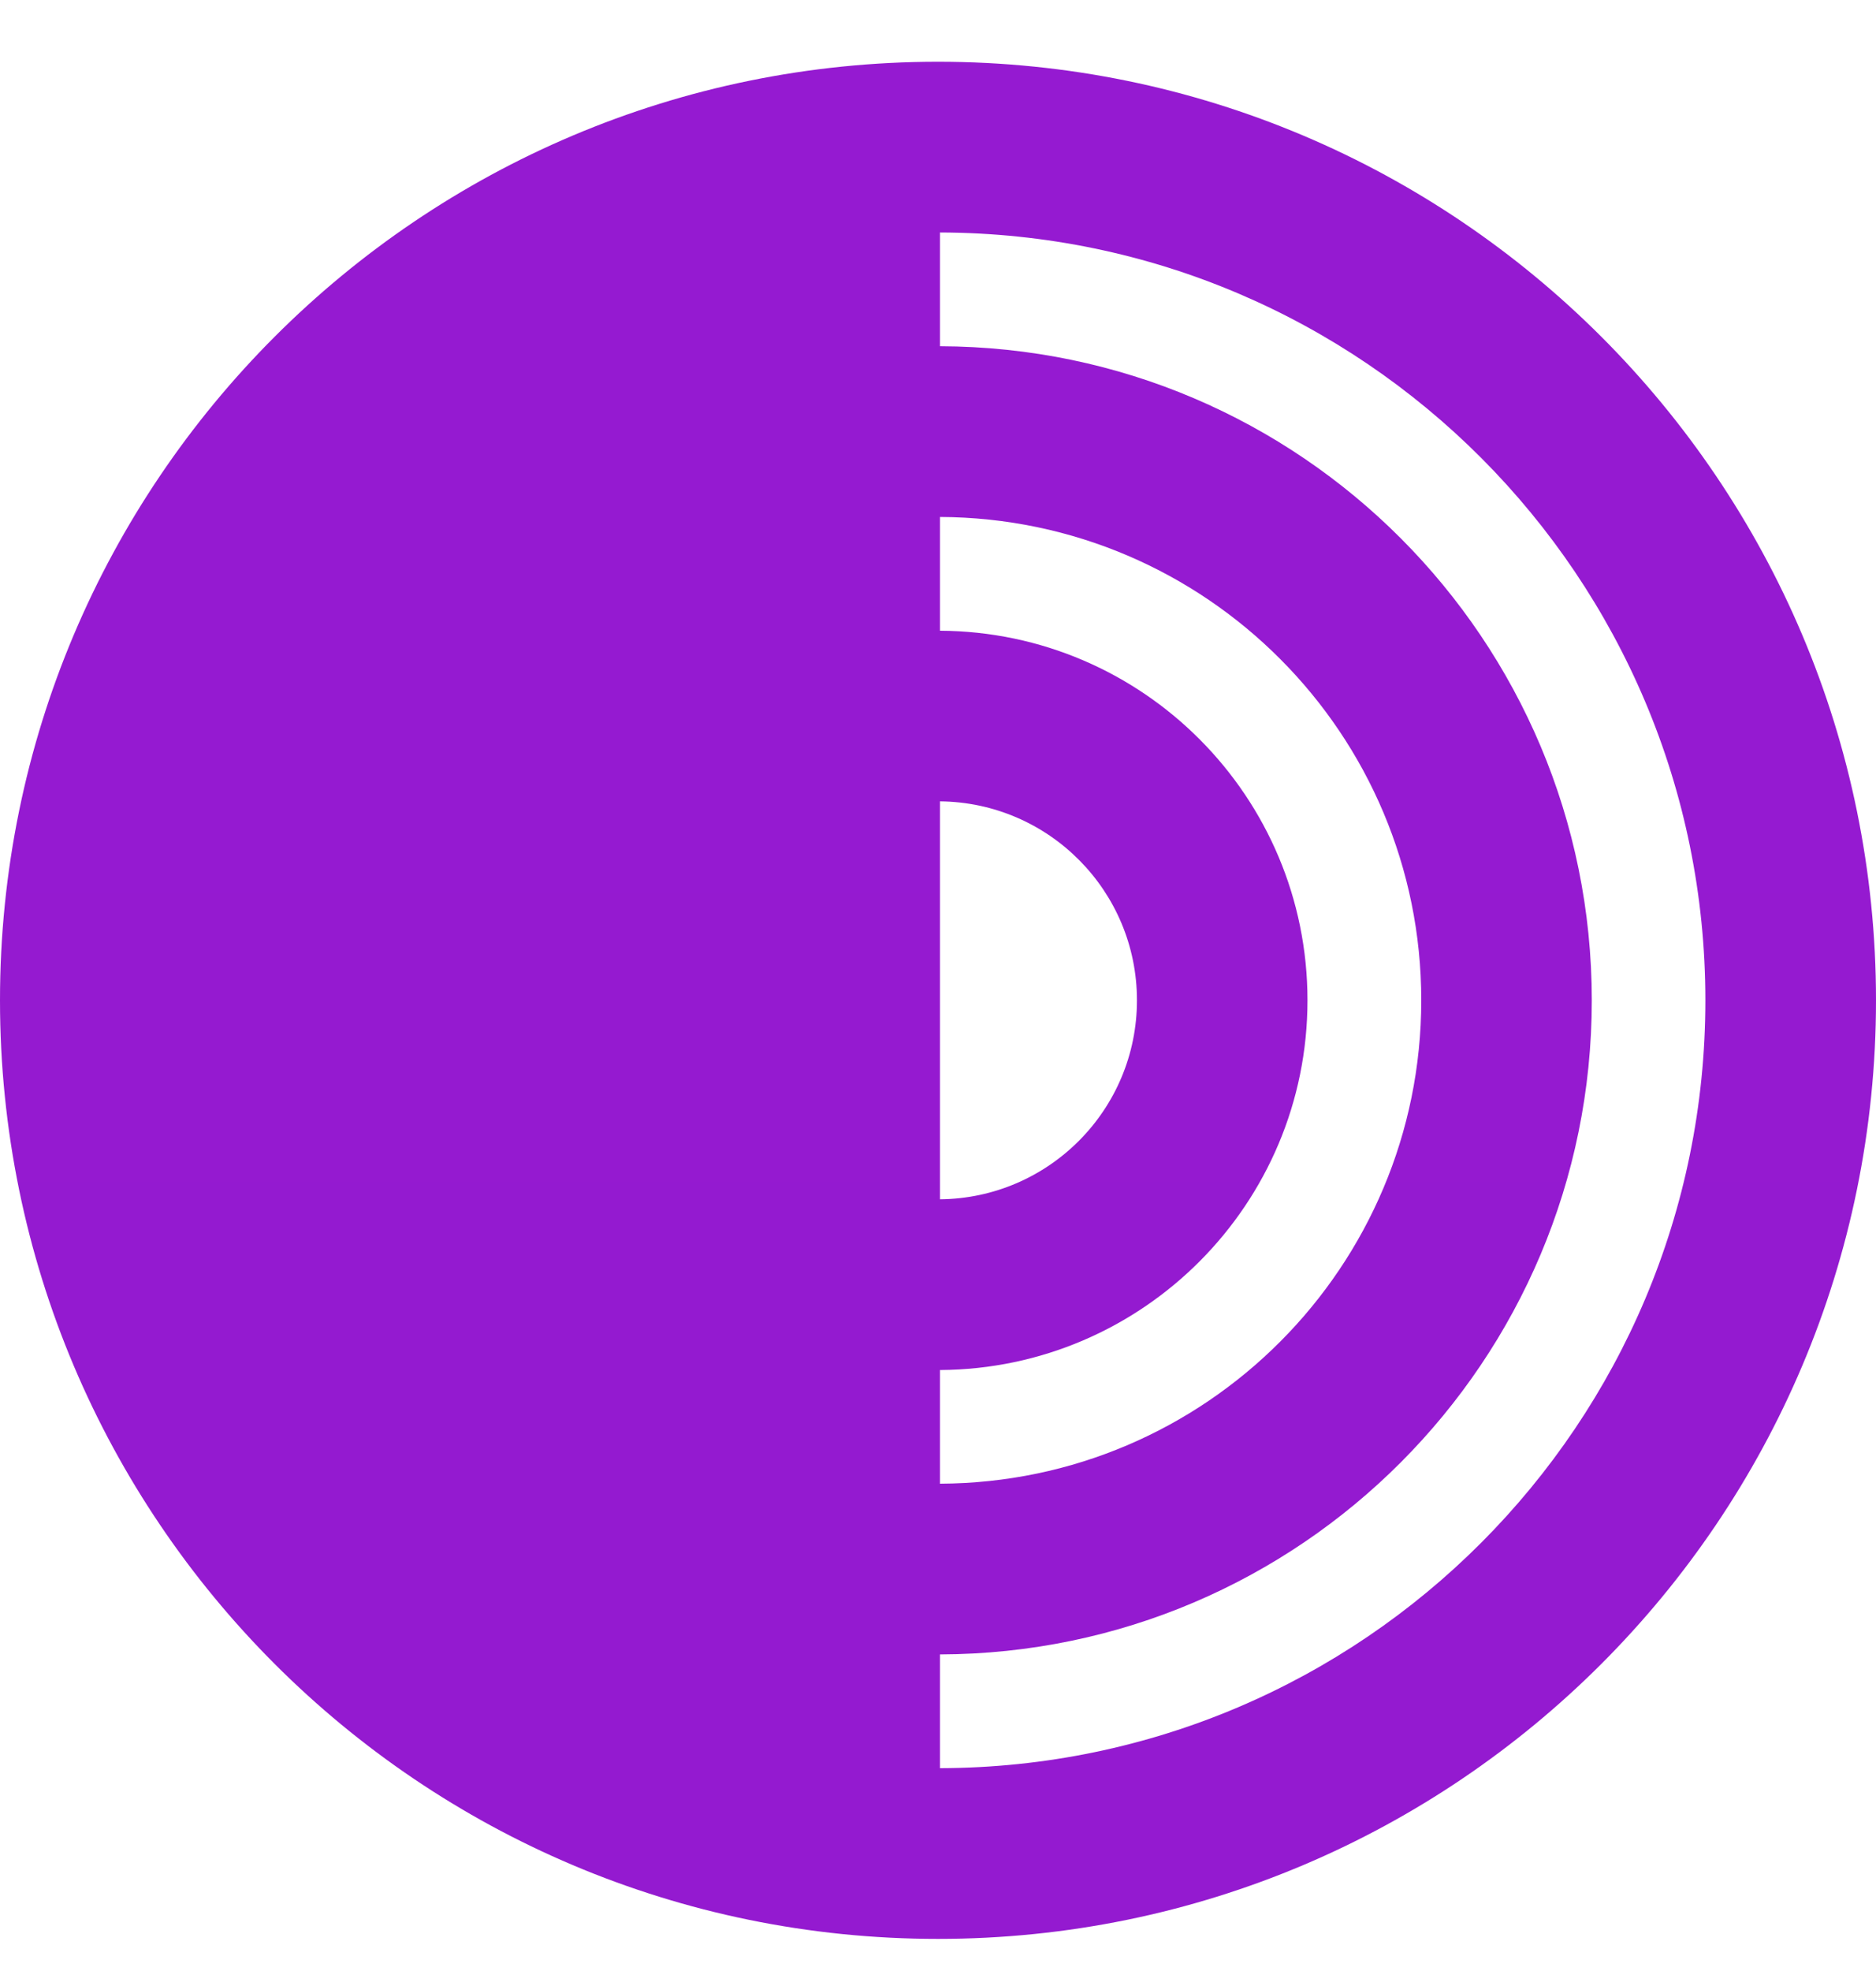
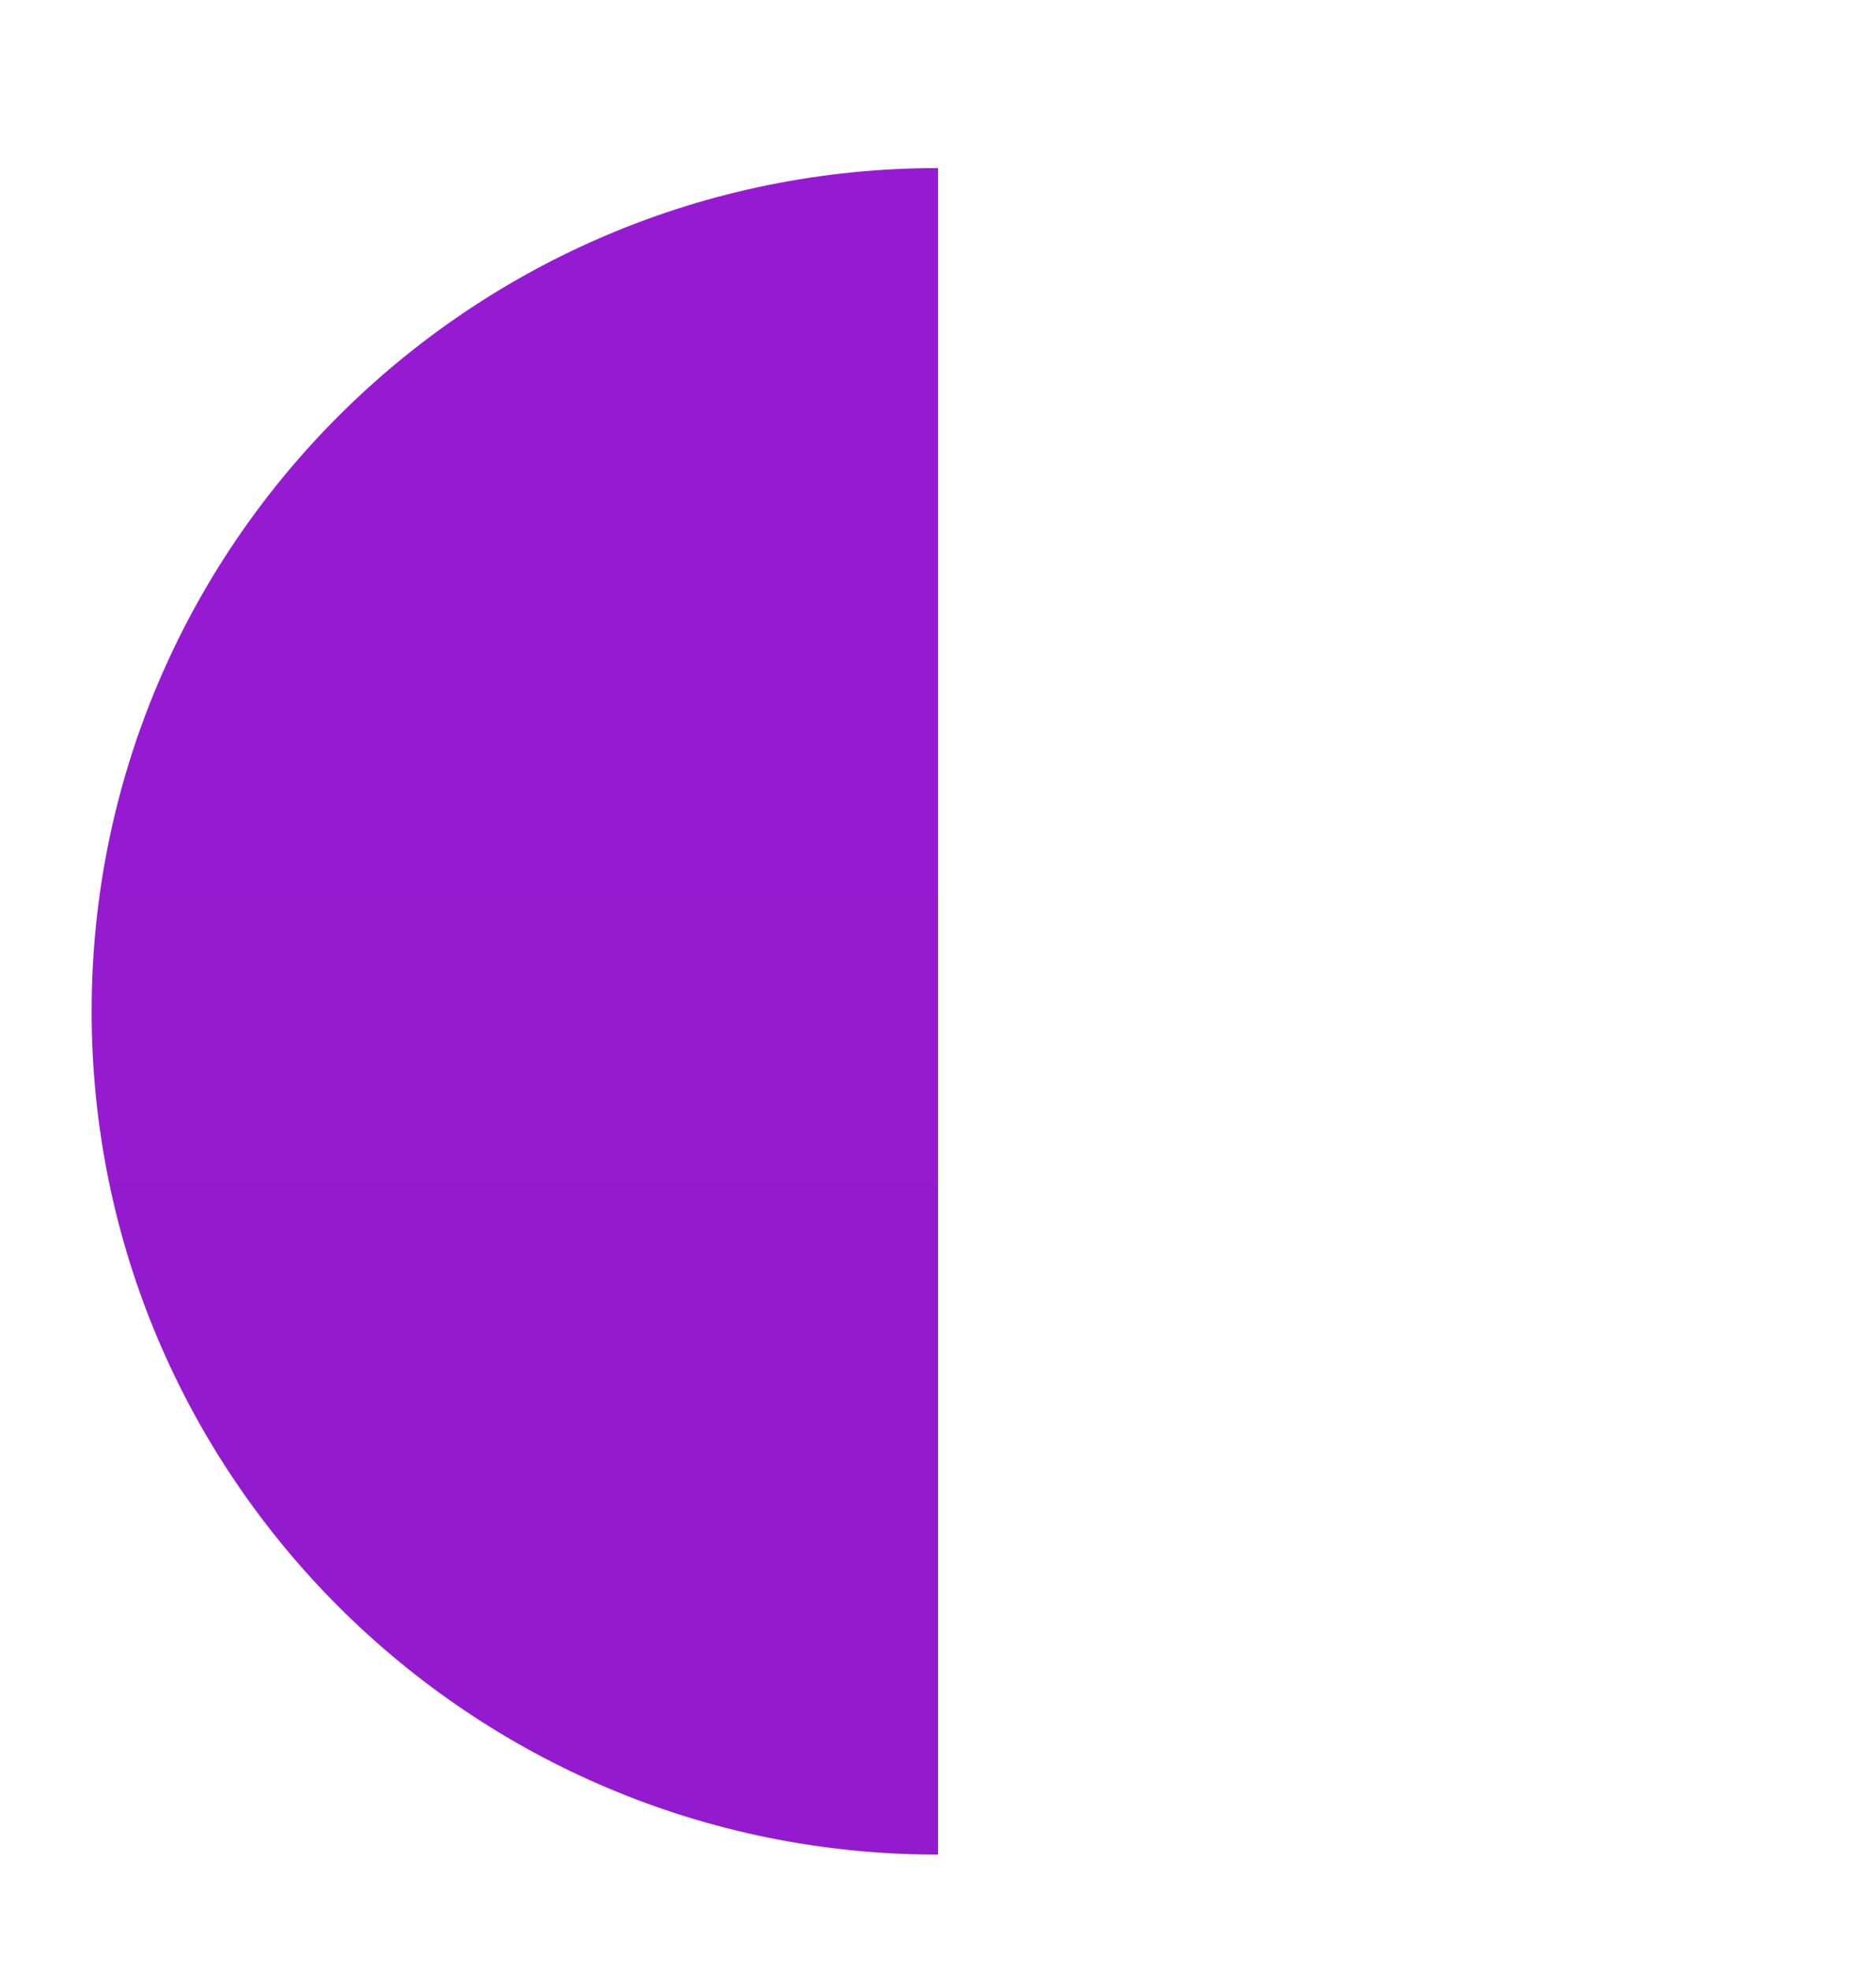
<svg xmlns="http://www.w3.org/2000/svg" width="20" height="21" viewBox="0 0 20 21" fill="none">
-   <path d="M10.021 18.839V17.627C13.86 17.616 16.97 14.501 16.97 10.658C16.97 6.816 13.86 3.7 10.021 3.689V2.477C14.53 2.488 18.181 6.146 18.181 10.658C18.181 15.17 14.53 18.828 10.021 18.839ZM10.021 14.597C12.186 14.585 13.939 12.827 13.939 10.658C13.939 8.489 12.186 6.731 10.021 6.72V5.508C12.856 5.519 15.152 7.82 15.152 10.658C15.152 13.496 12.856 15.797 10.021 15.808V14.597ZM10.021 8.538C11.182 8.549 12.121 9.493 12.121 10.658C12.121 11.823 11.182 12.767 10.021 12.778V8.538ZM0 10.658C0 16.181 4.477 20.658 10 20.658C15.523 20.658 20 16.181 20 10.658C20 5.135 15.523 0.658 10 0.658C4.477 0.658 0 5.135 0 10.658Z" fill="url(#paint0_linear_21_406)" />
  <path d="M10 1.791C5.016 1.791 0.977 5.813 0.977 10.775C0.977 15.737 5.016 19.76 10 19.76V1.791Z" fill="url(#paint1_linear_21_406)" />
  <defs>
    <linearGradient id="paint0_linear_21_406" x1="-441.172" y1="1798.67" x2="-441.172" y2="1.791" gradientUnits="userSpaceOnUse">
      <stop stop-color="#420C5D" />
      <stop offset="1" stop-color="#951AD1" />
    </linearGradient>
    <linearGradient id="paint1_linear_21_406" x1="-441.172" y1="1798.67" x2="-441.172" y2="1.791" gradientUnits="userSpaceOnUse">
      <stop stop-color="#420C5D" />
      <stop offset="1" stop-color="#951AD1" />
    </linearGradient>
  </defs>
</svg>